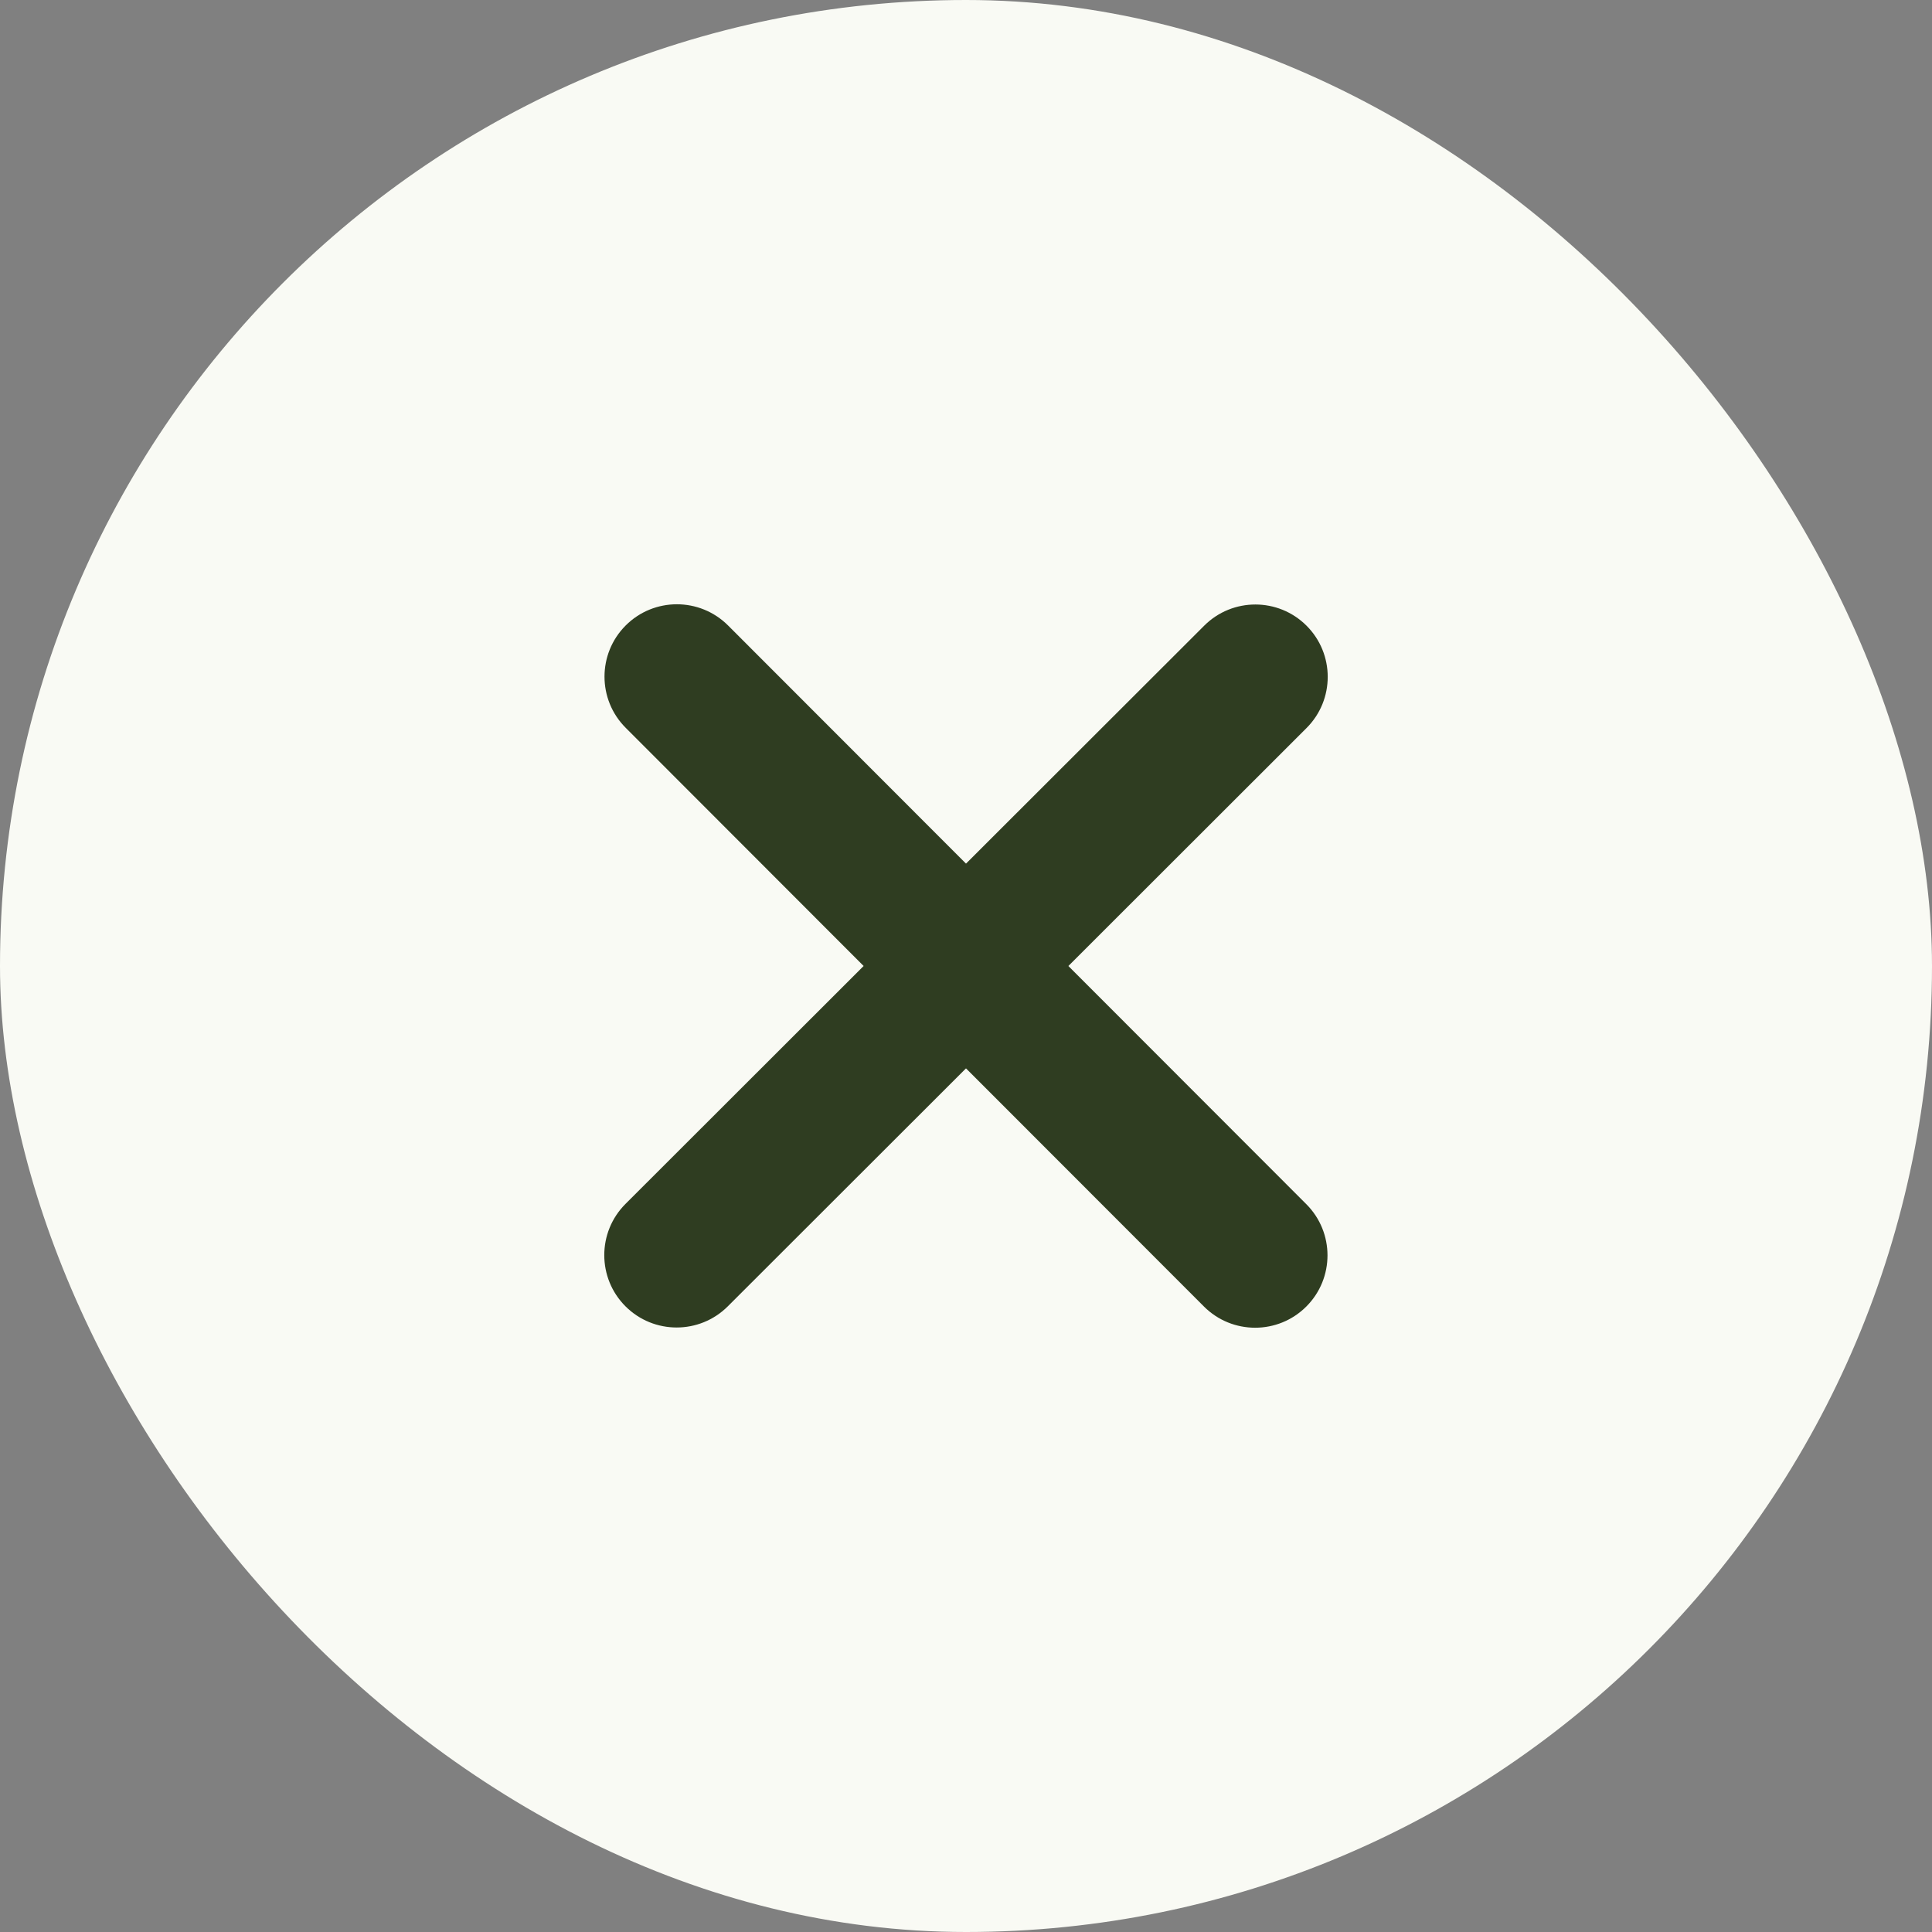
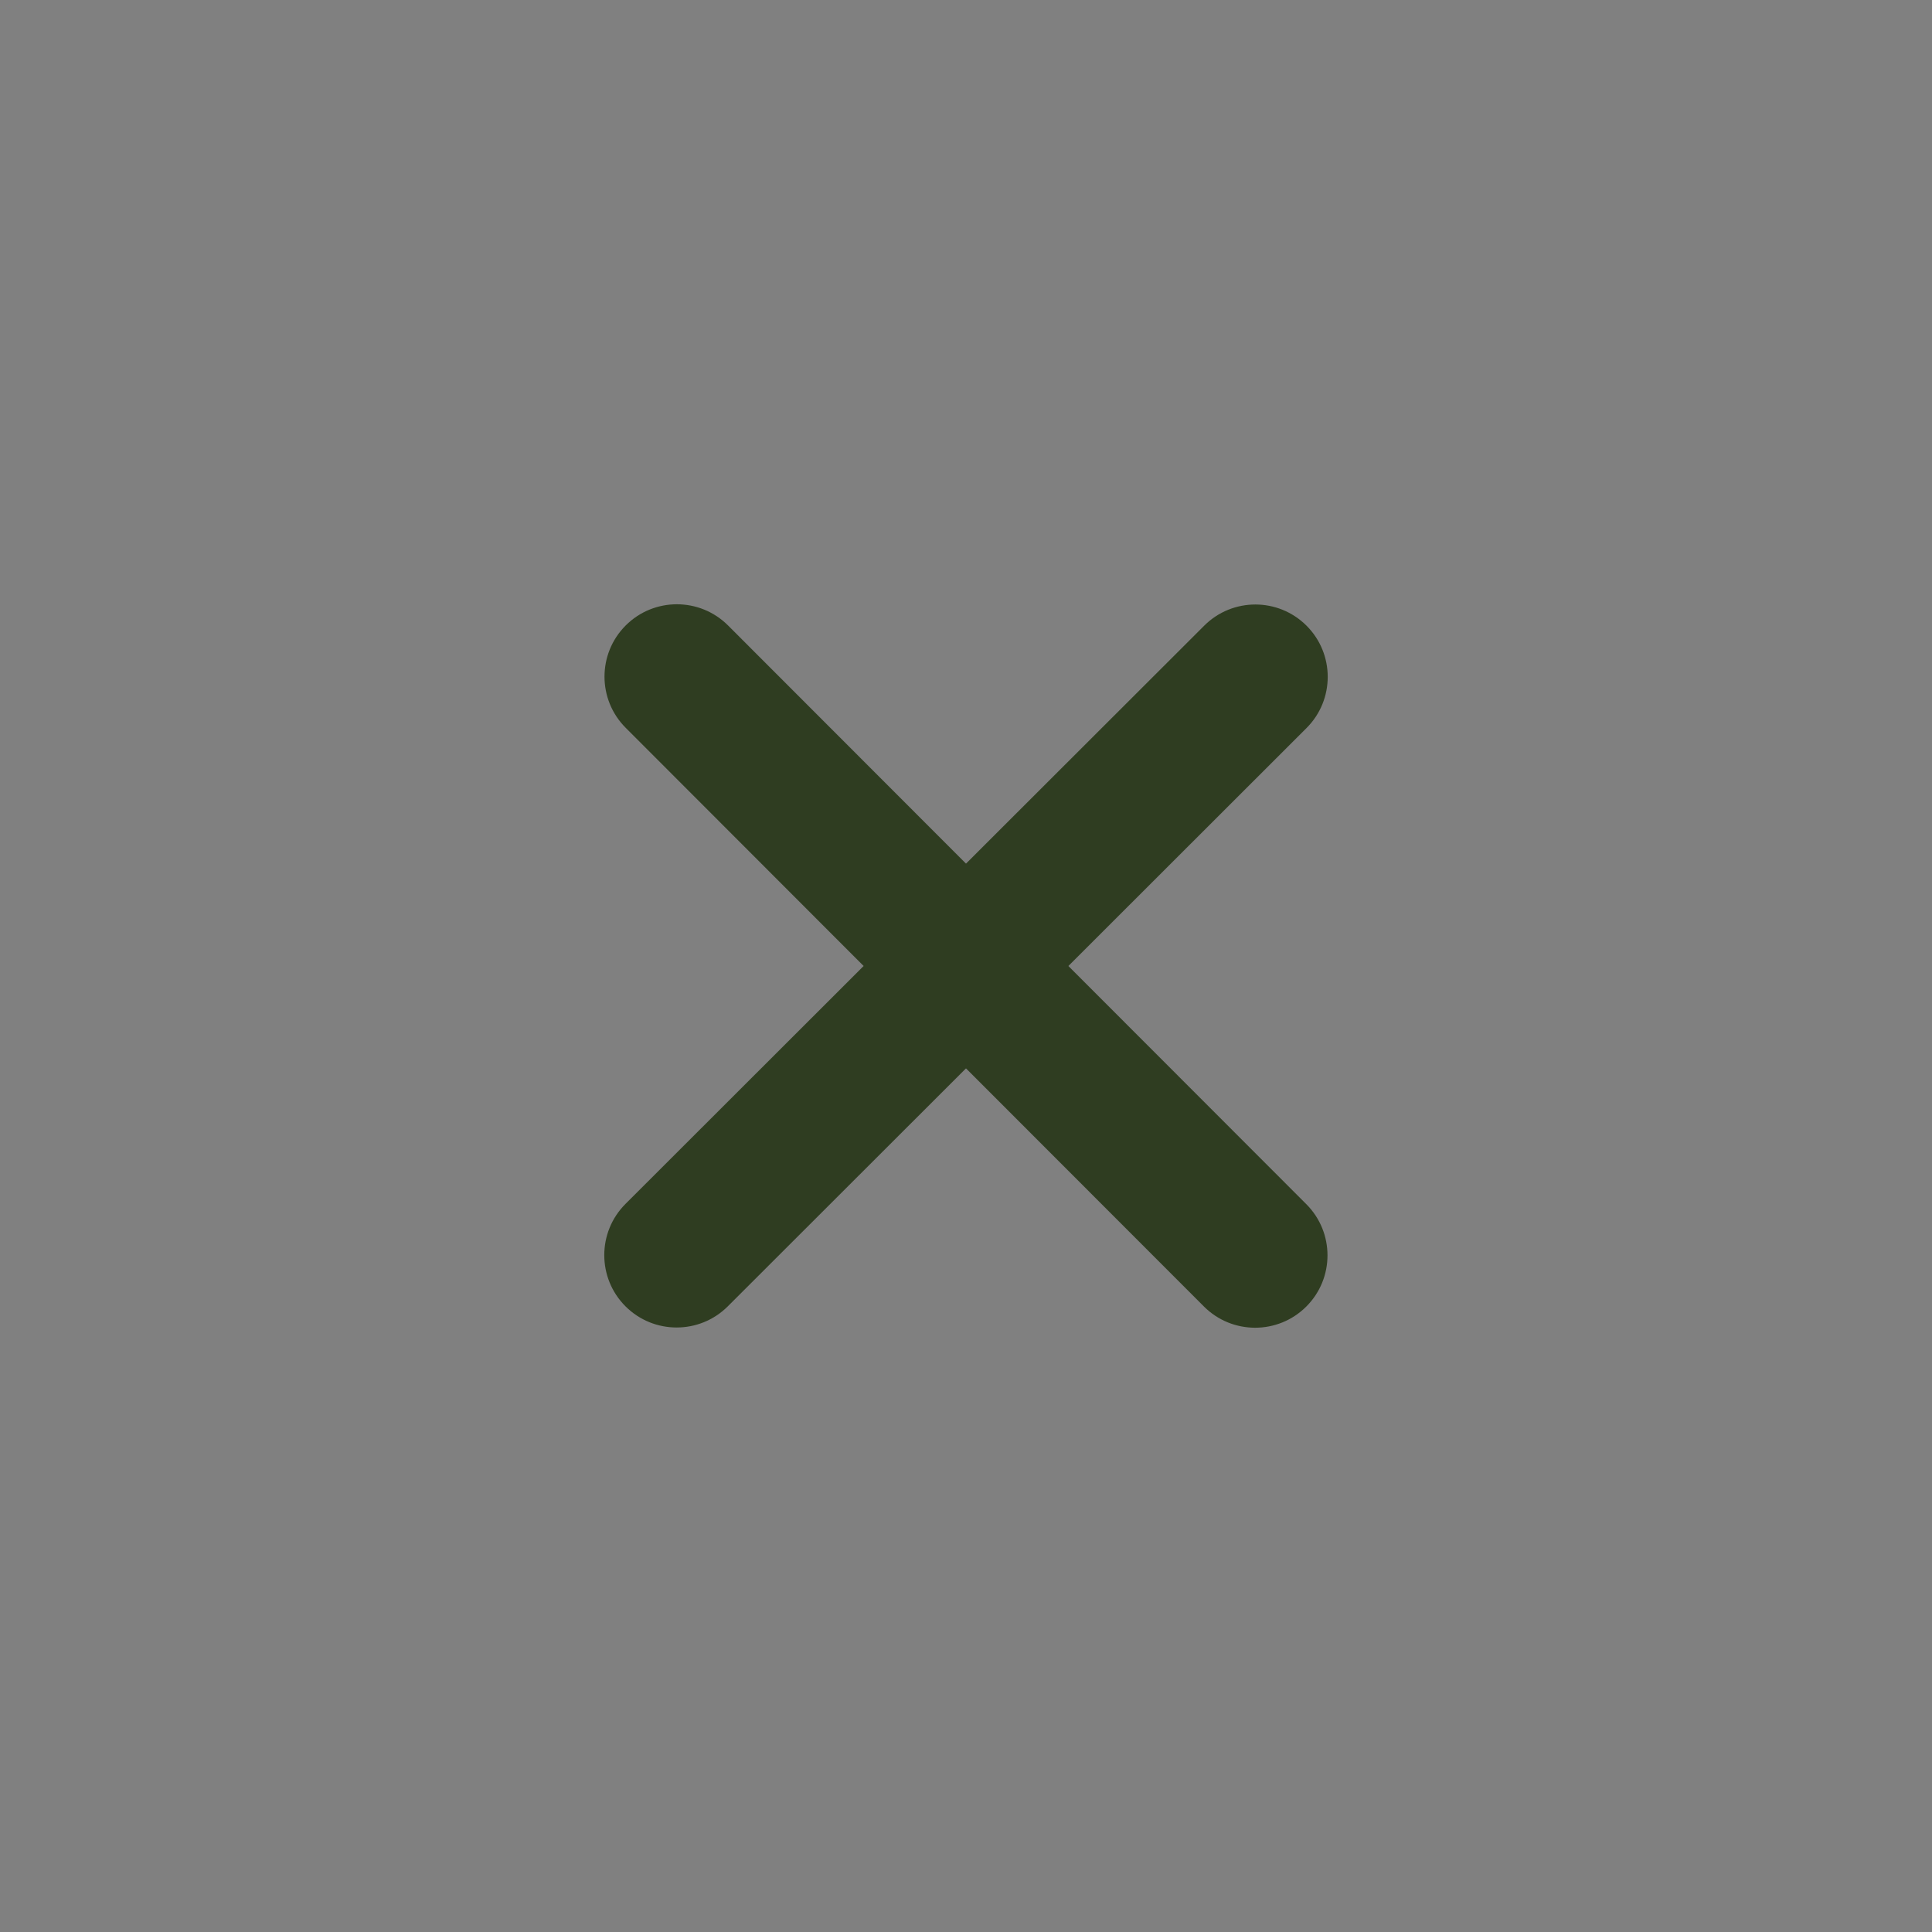
<svg xmlns="http://www.w3.org/2000/svg" width="77" height="77" viewBox="0 0 77 77" fill="none">
  <rect x="0" y="0" width="77" height="77" fill="#808080" stroke="none" />
-   <rect width="77" height="77" rx="38.5" fill="#F9FAF4" />
  <g clip-path="url(#clip0_11082_43)">
    <path d="M24.937 29.007C23.811 27.882 23.811 26.053 24.937 24.928C26.062 23.802 27.891 23.802 29.017 24.928L38.5 34.42L47.993 24.937C49.118 23.811 50.947 23.811 52.072 24.937C53.198 26.062 53.198 27.891 52.072 29.016L42.58 38.5L52.063 47.992C53.189 49.118 53.189 50.947 52.063 52.072C50.938 53.198 49.109 53.198 47.984 52.072L38.5 42.58L29.008 52.063C27.882 53.189 26.053 53.189 24.928 52.063C23.802 50.938 23.802 49.109 24.928 47.983L34.42 38.5L24.937 29.007Z" fill="#2F3D21" />
  </g>
  <defs>
    <clipPath id="clip0_11082_43">
      <rect width="29" height="29" fill="white" transform="matrix(-1 0 0 1 53 24)" />
    </clipPath>
  </defs>
</svg>